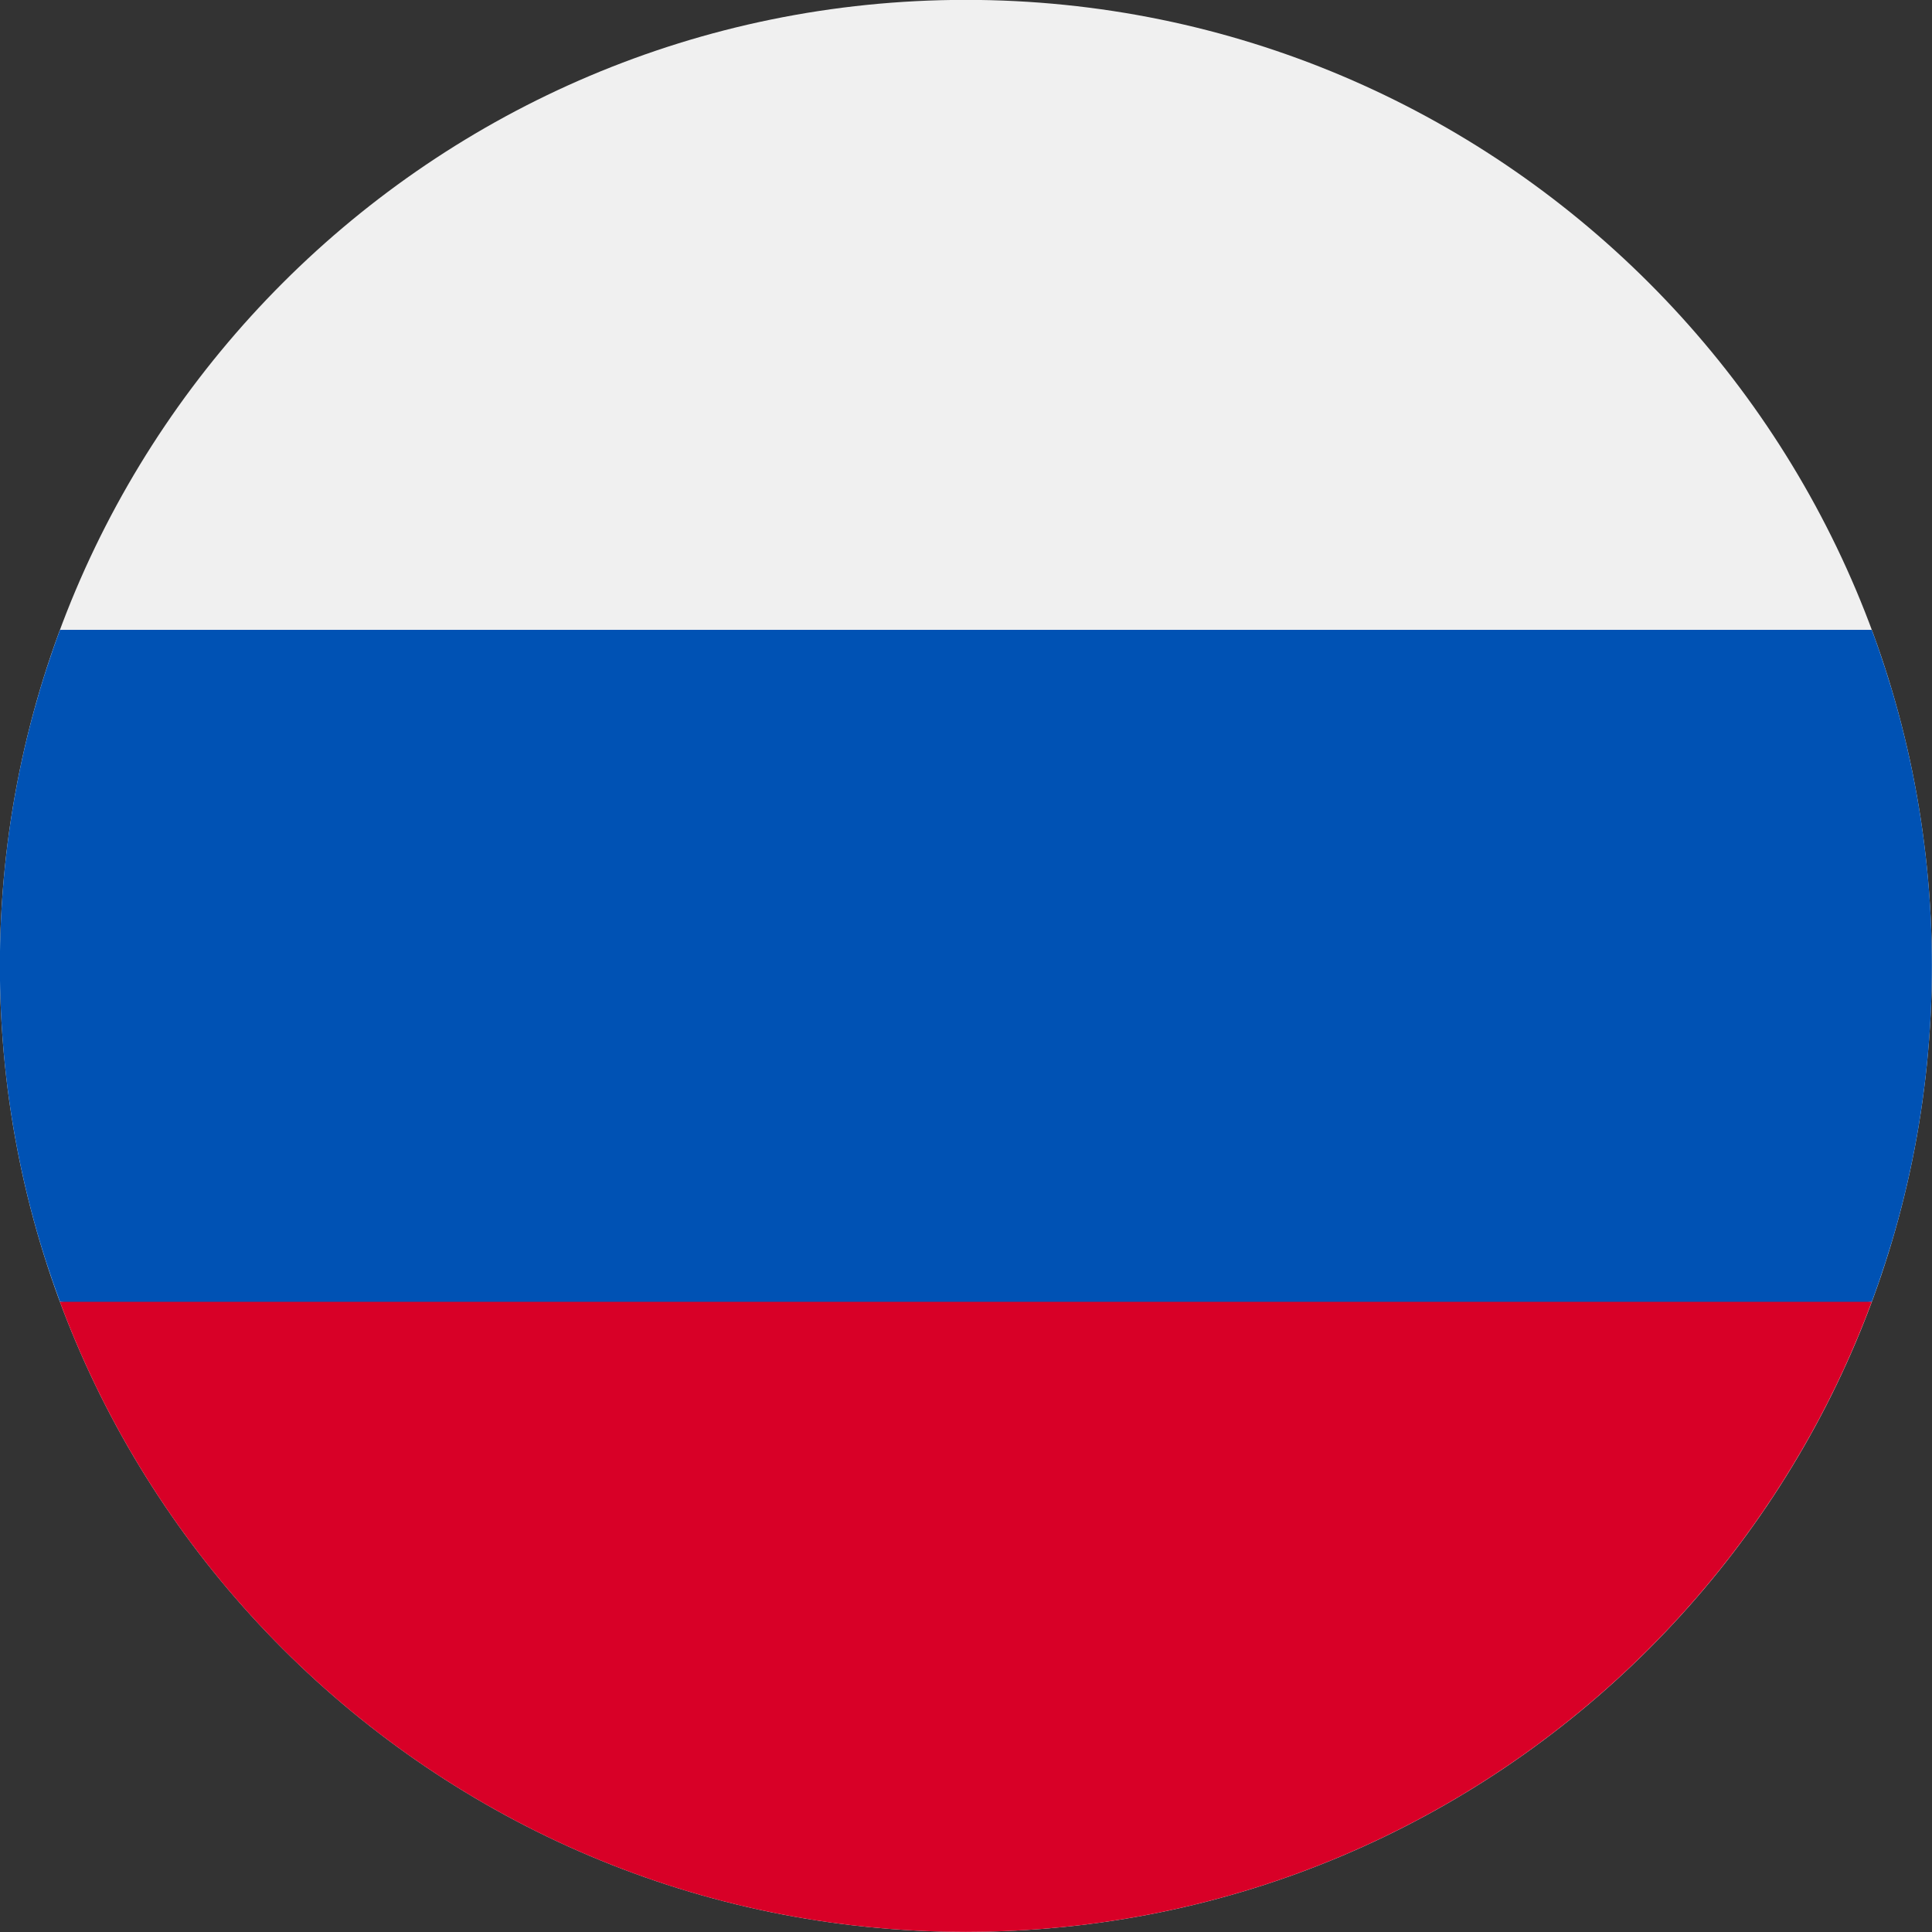
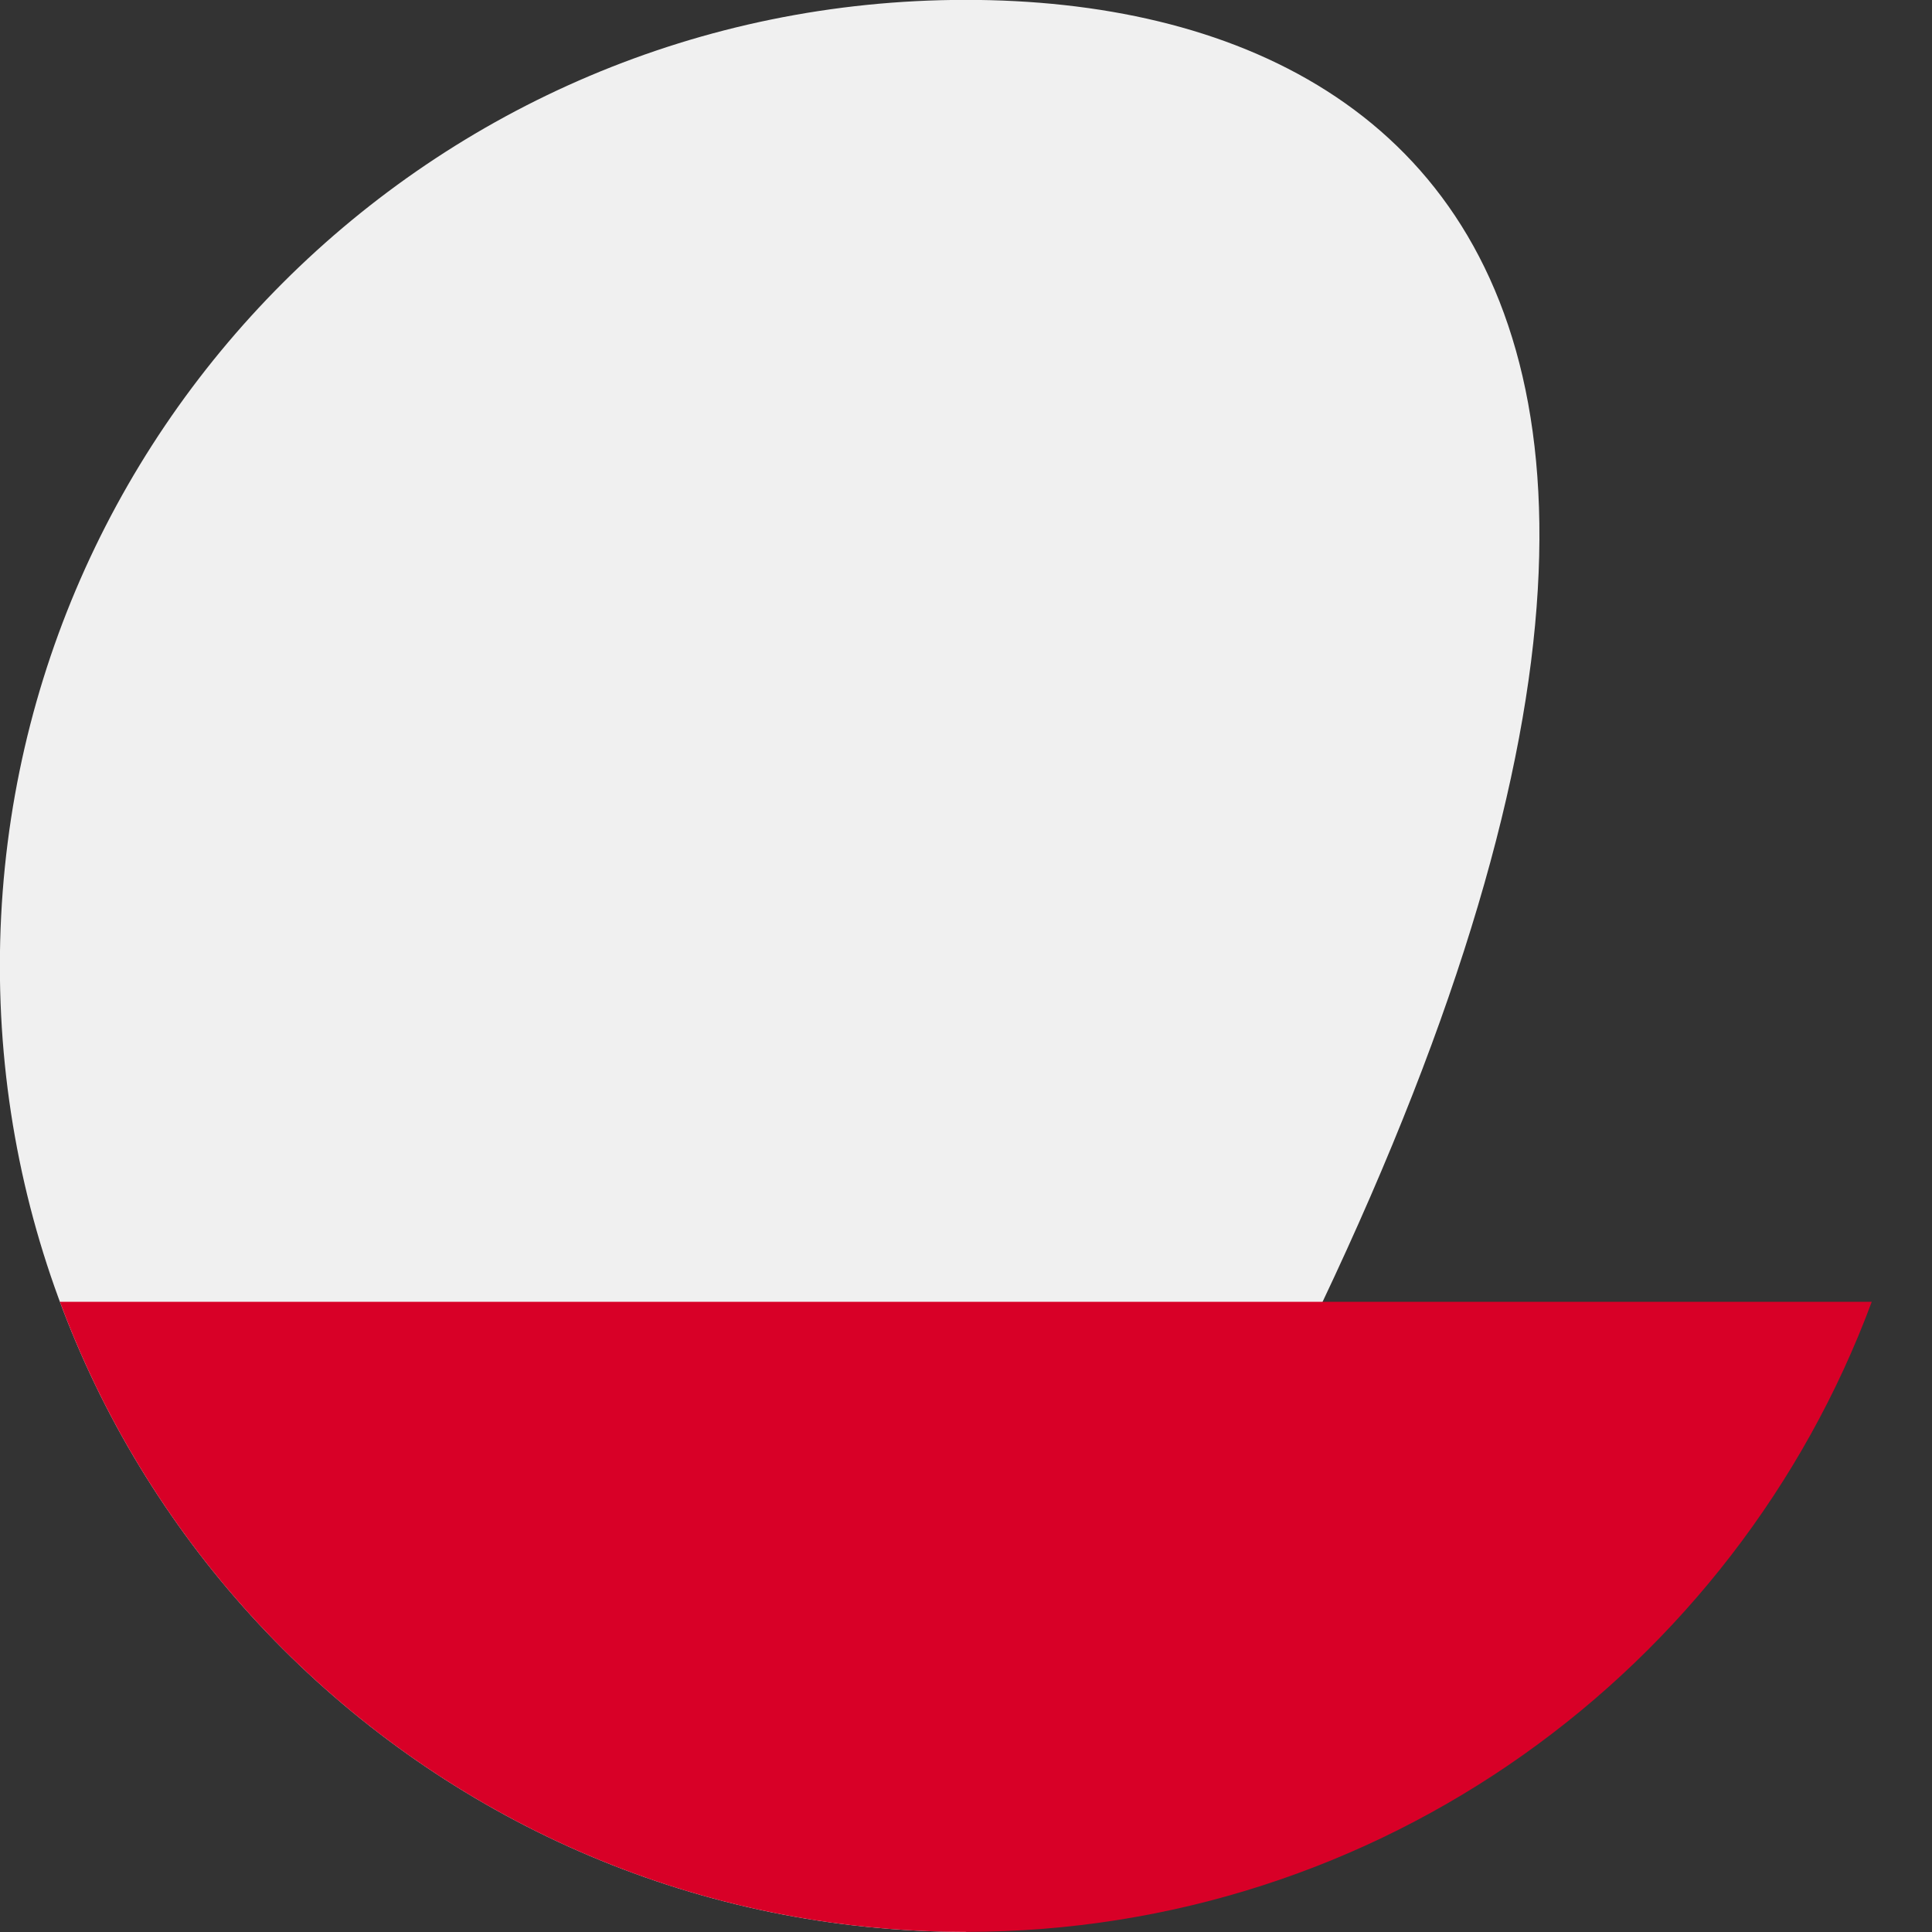
<svg xmlns="http://www.w3.org/2000/svg" width="16" height="16" viewBox="0 0 16 16" fill="none">
  <rect x="0" y="0" width="16" height="16" fill="#333333" stroke="none" />
  <g clip-path="url(#clip0_2962_14288)">
-     <path d="M7.999 15.999C12.417 15.999 15.999 12.417 15.999 7.999C15.999 3.581 12.417 -0.001 7.999 -0.001C3.581 -0.001 -0.001 3.581 -0.001 7.999C-0.001 12.417 3.581 15.999 7.999 15.999Z" fill="#F0F0F0" />
-     <path d="M15.501 10.781C15.823 9.915 15.999 8.977 15.999 7.999C15.999 7.02 15.823 6.083 15.501 5.216H0.497C0.175 6.083 -0.001 7.02 -0.001 7.999C-0.001 8.977 0.175 9.915 0.497 10.781L7.999 11.477L15.501 10.781Z" fill="#0052B4" />
+     <path d="M7.999 15.999C15.999 3.581 12.417 -0.001 7.999 -0.001C3.581 -0.001 -0.001 3.581 -0.001 7.999C-0.001 12.417 3.581 15.999 7.999 15.999Z" fill="#F0F0F0" />
    <path d="M7.998 15.999C11.438 15.999 14.37 13.828 15.501 10.781H0.496C1.626 13.828 4.559 15.999 7.998 15.999Z" fill="#D80027" />
  </g>
  <defs>
    <clipPath id="clip0_2962_14288">
      <rect width="16" height="16" fill="white" transform="translate(-0.001 -0.001)" />
    </clipPath>
  </defs>
</svg>